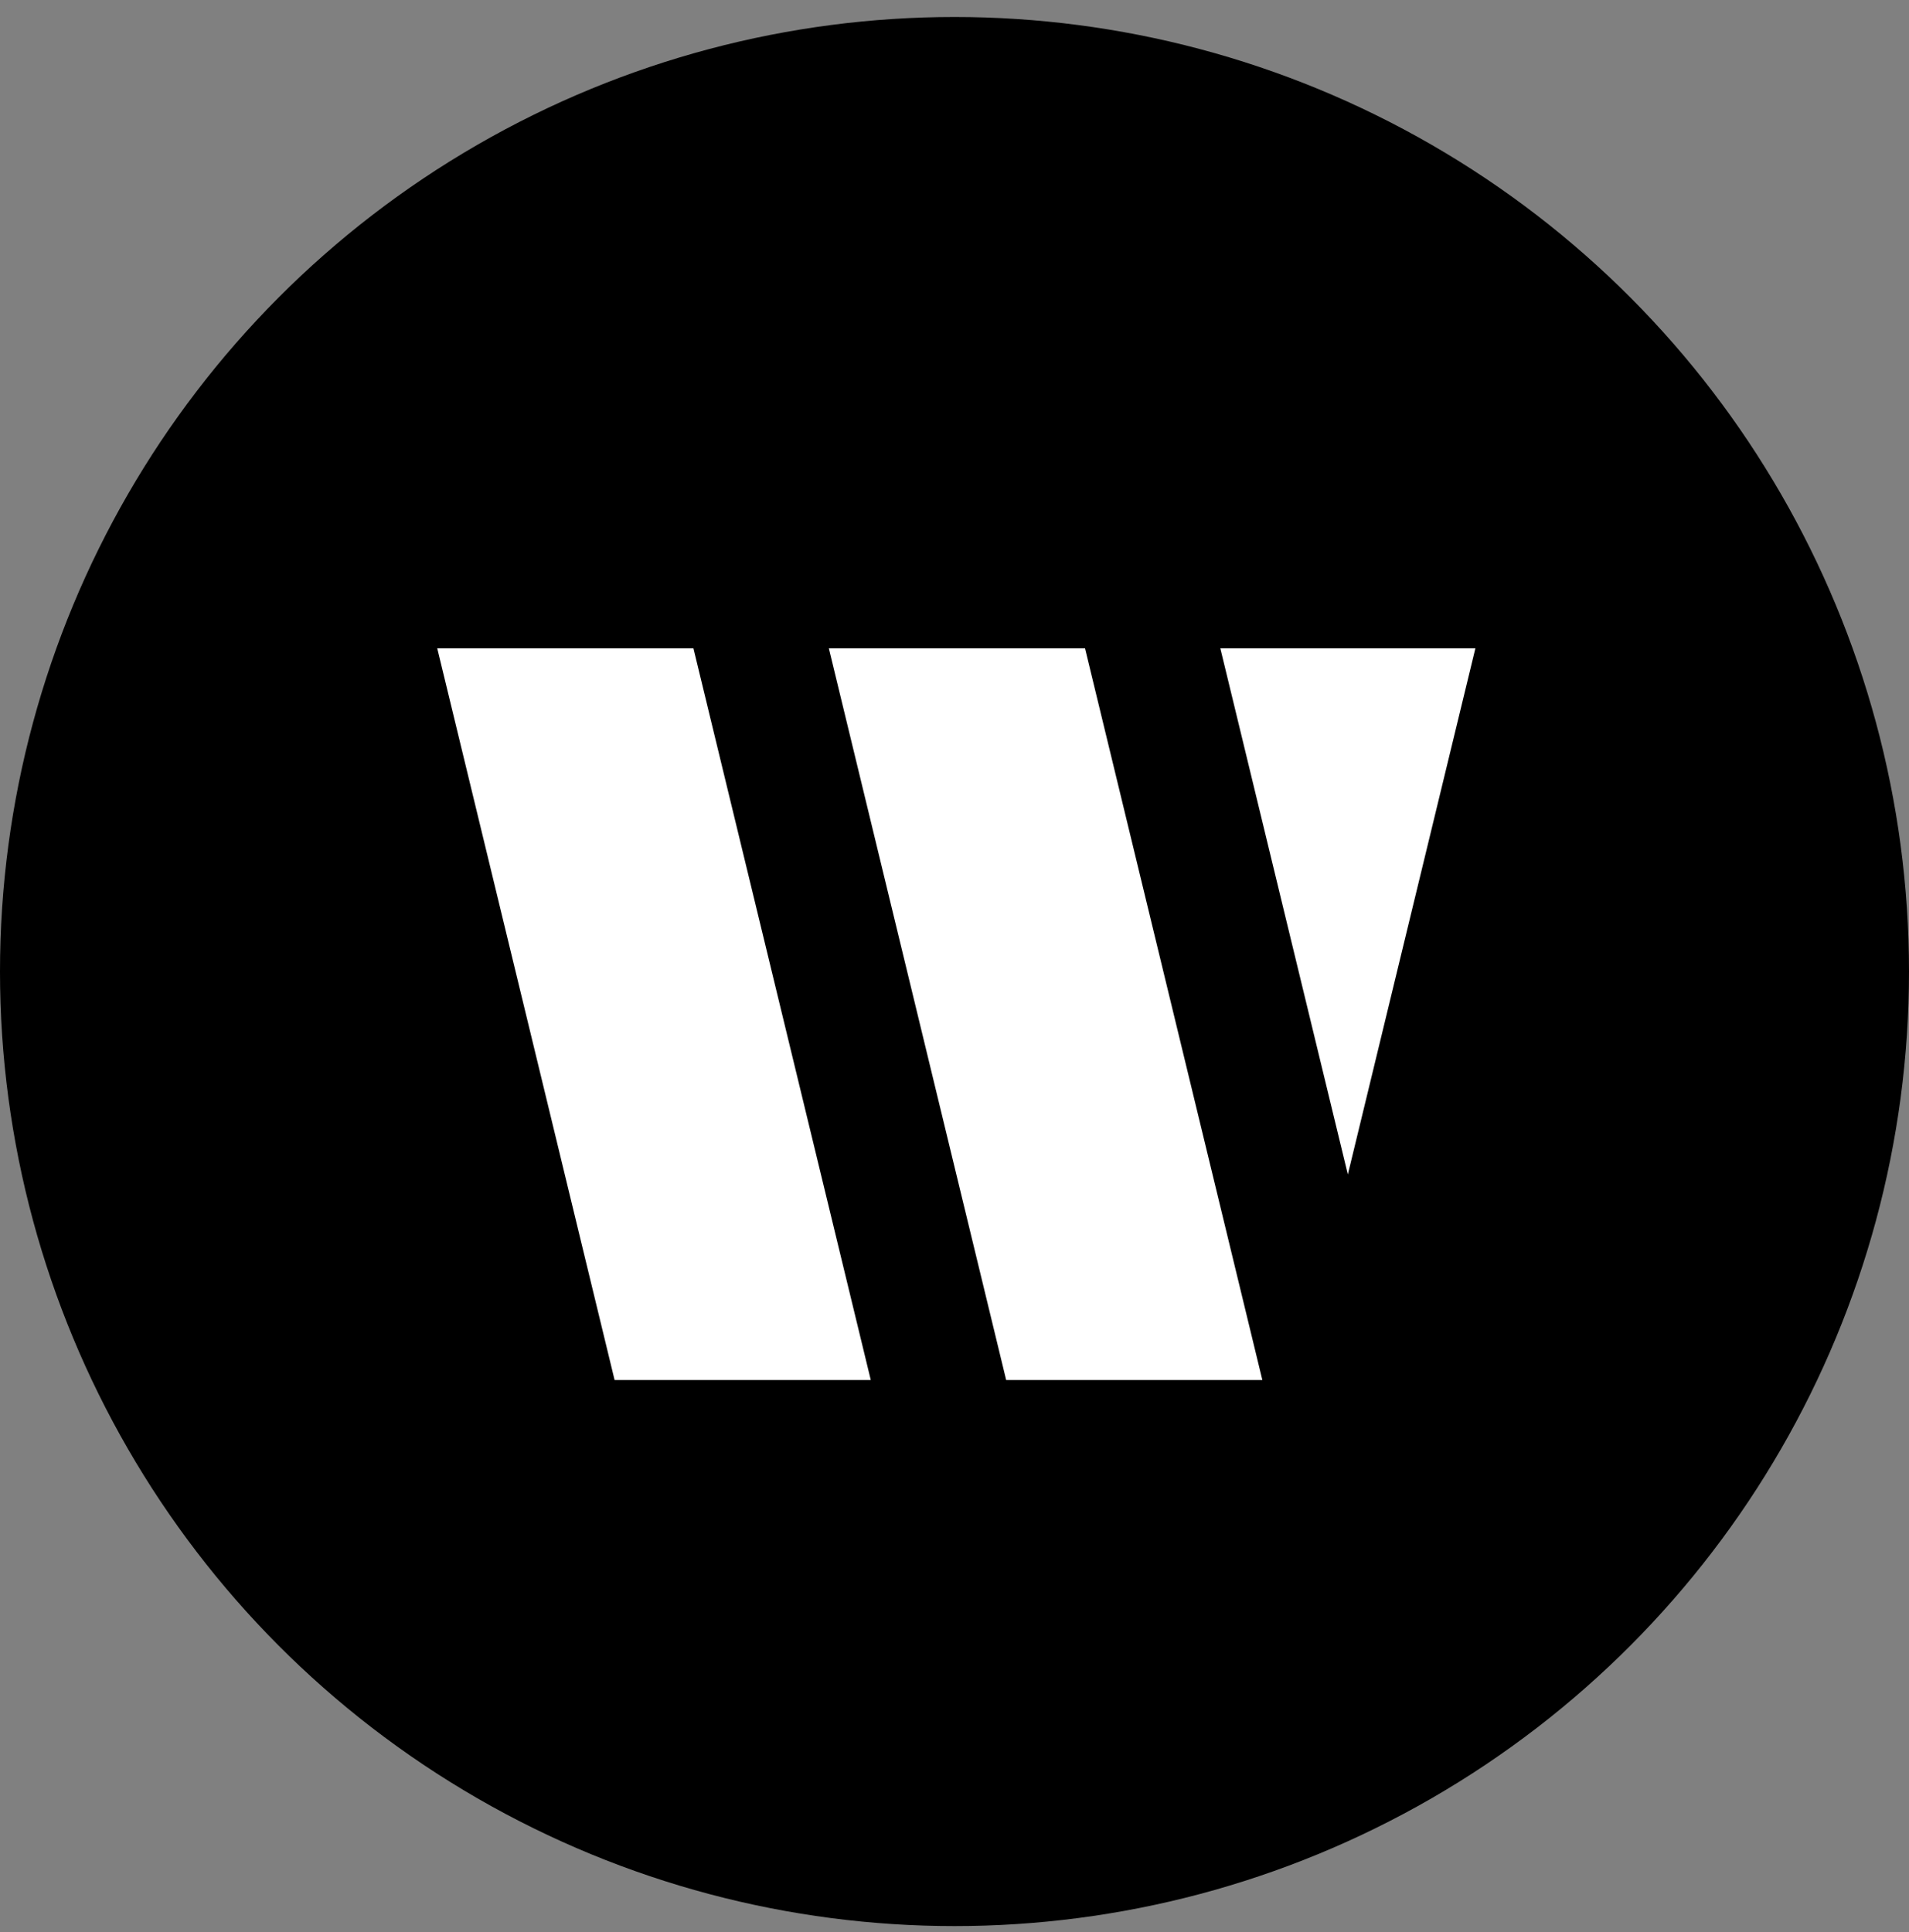
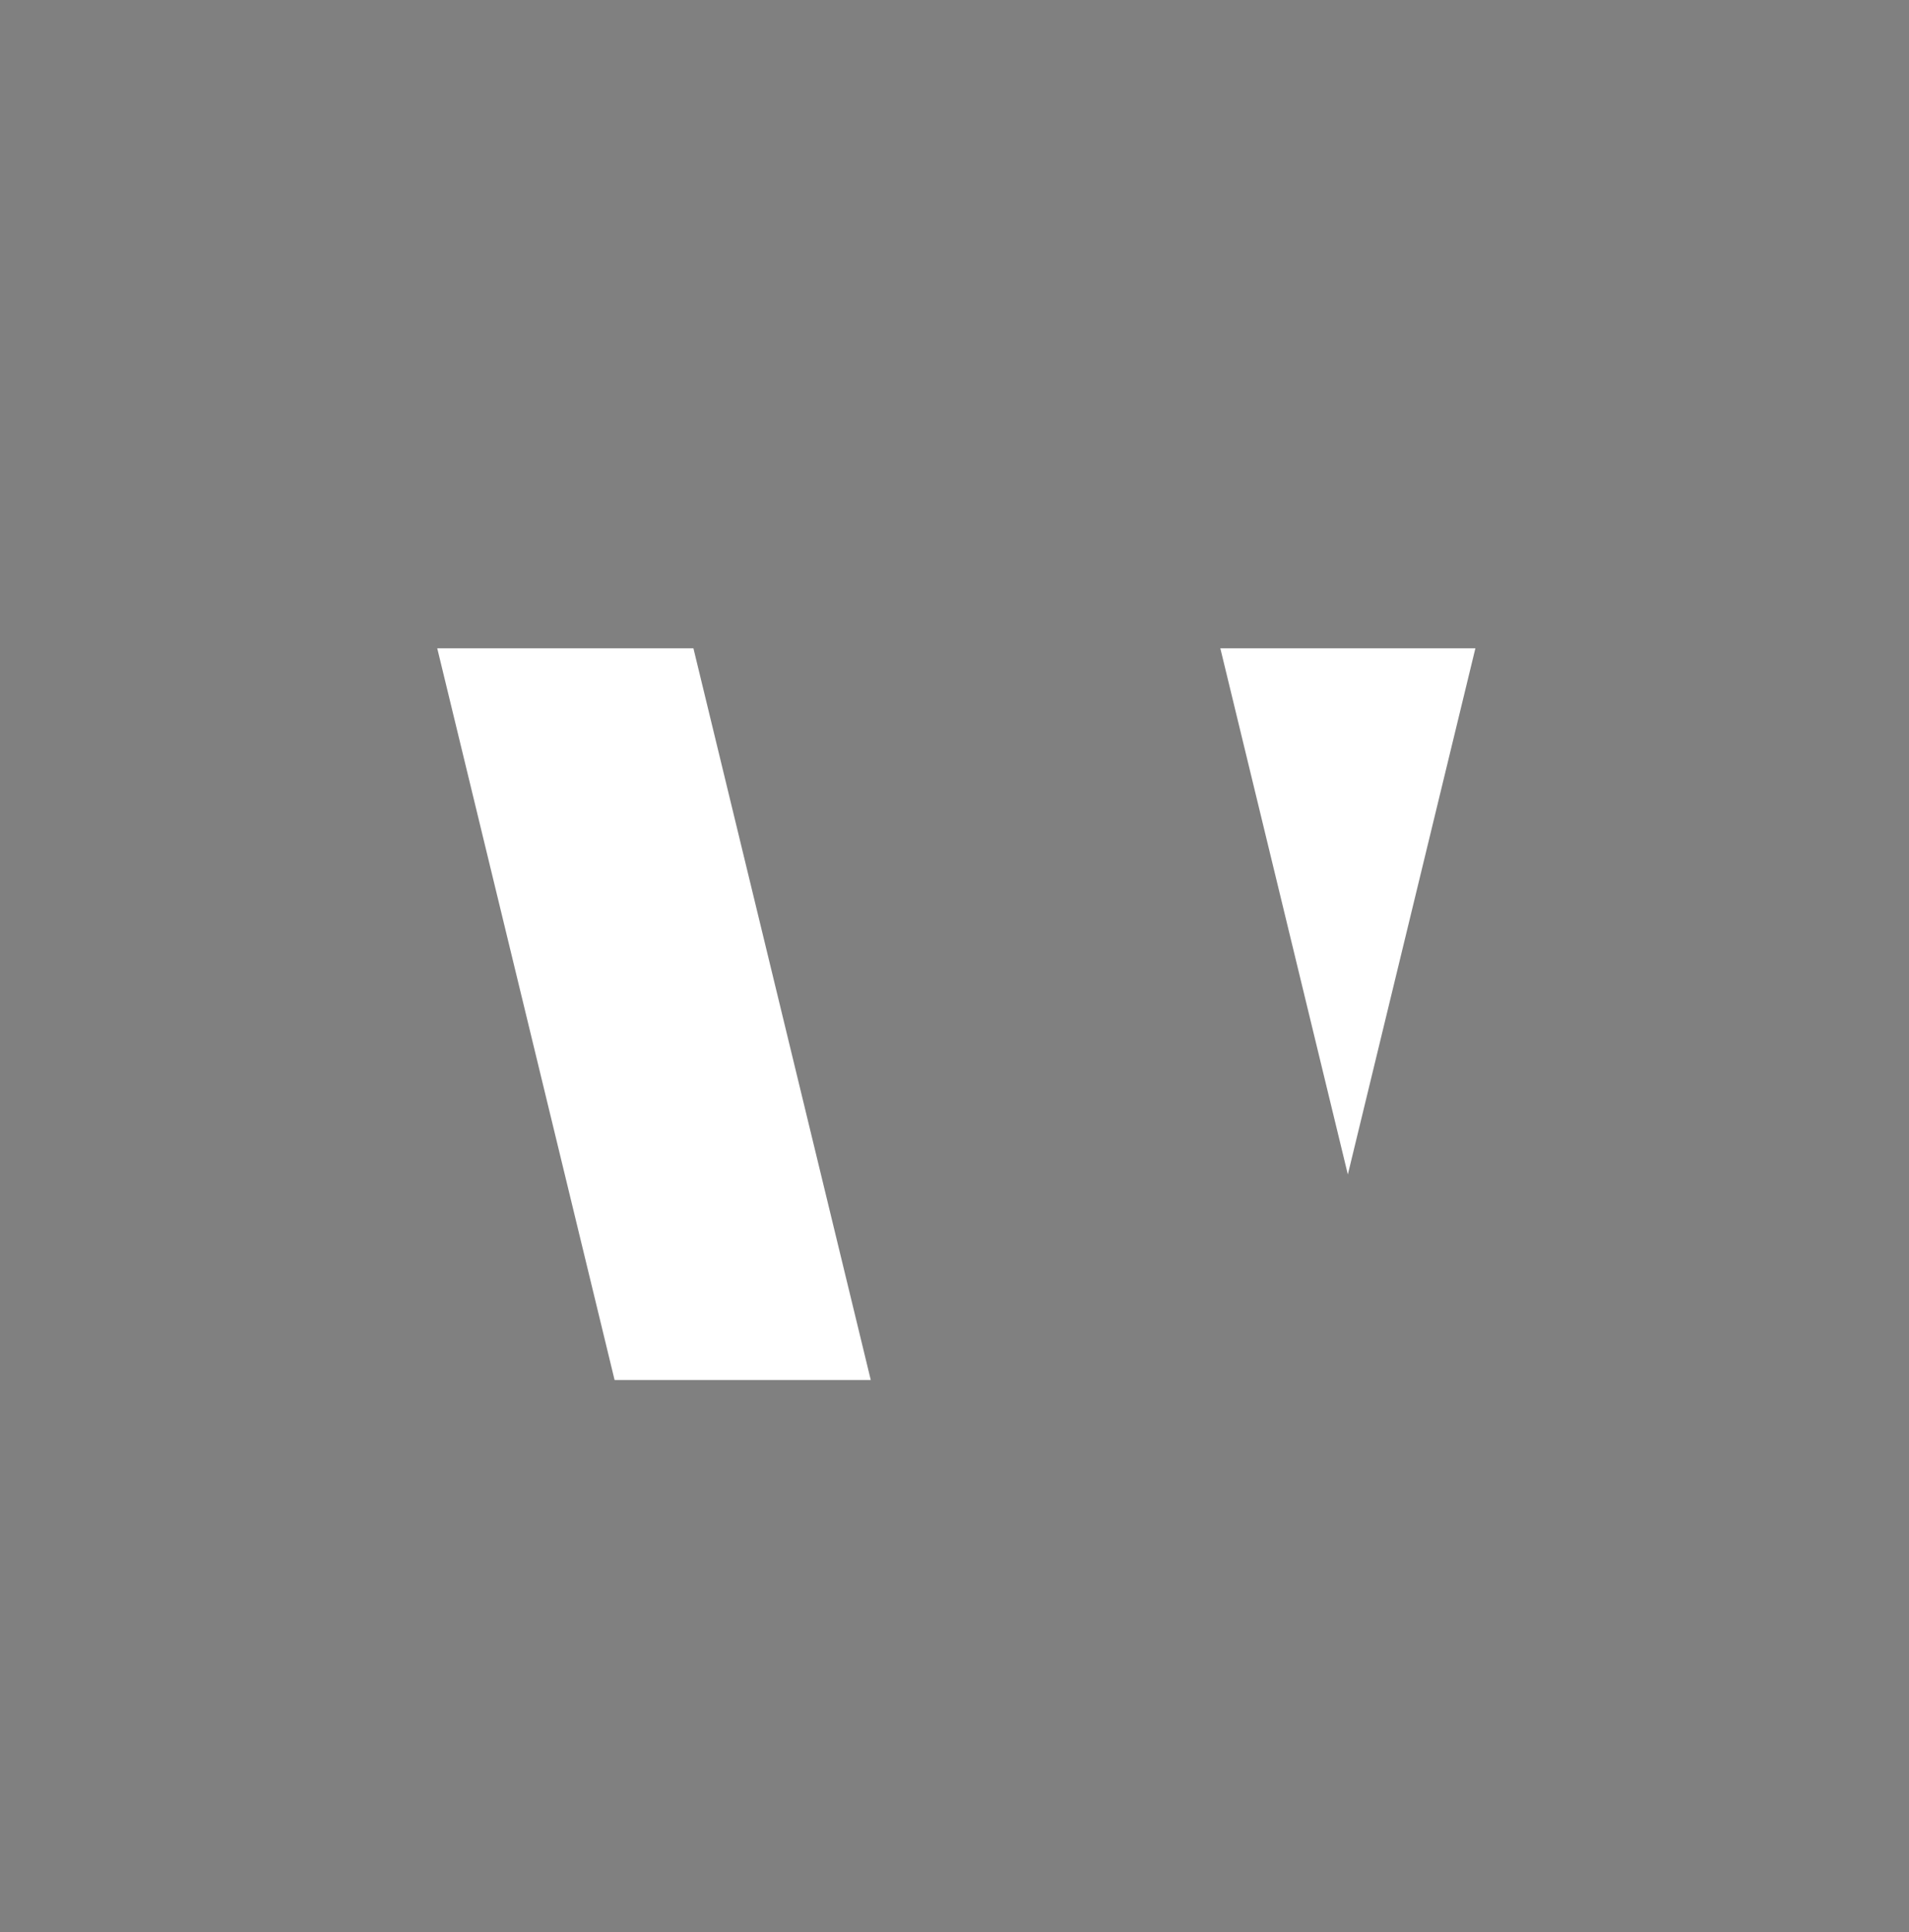
<svg xmlns="http://www.w3.org/2000/svg" width="82" height="83" viewBox="0 0 82 83" fill="none">
  <rect x="0" y="0" width="82" height="83" fill="#808080" stroke="none" />
-   <circle cx="41" cy="41.73" r="41" fill="black" />
  <path fill-rule="evenodd" clip-rule="evenodd" d="M57.896 50.446L63.375 27.844H59.989H55.756H52.418L57.896 50.446Z" fill="white" />
-   <path fill-rule="evenodd" clip-rule="evenodd" d="M38.987 27.844H35.602L43.22 59.277H46.606H50.839H54.224L46.606 27.844H43.22H38.987Z" fill="white" />
  <path fill-rule="evenodd" clip-rule="evenodd" d="M29.785 27.844H22.167L22.167 27.844H18.781L26.4 59.277H34.018L34.018 59.277H37.404L29.785 27.844Z" fill="white" />
</svg>